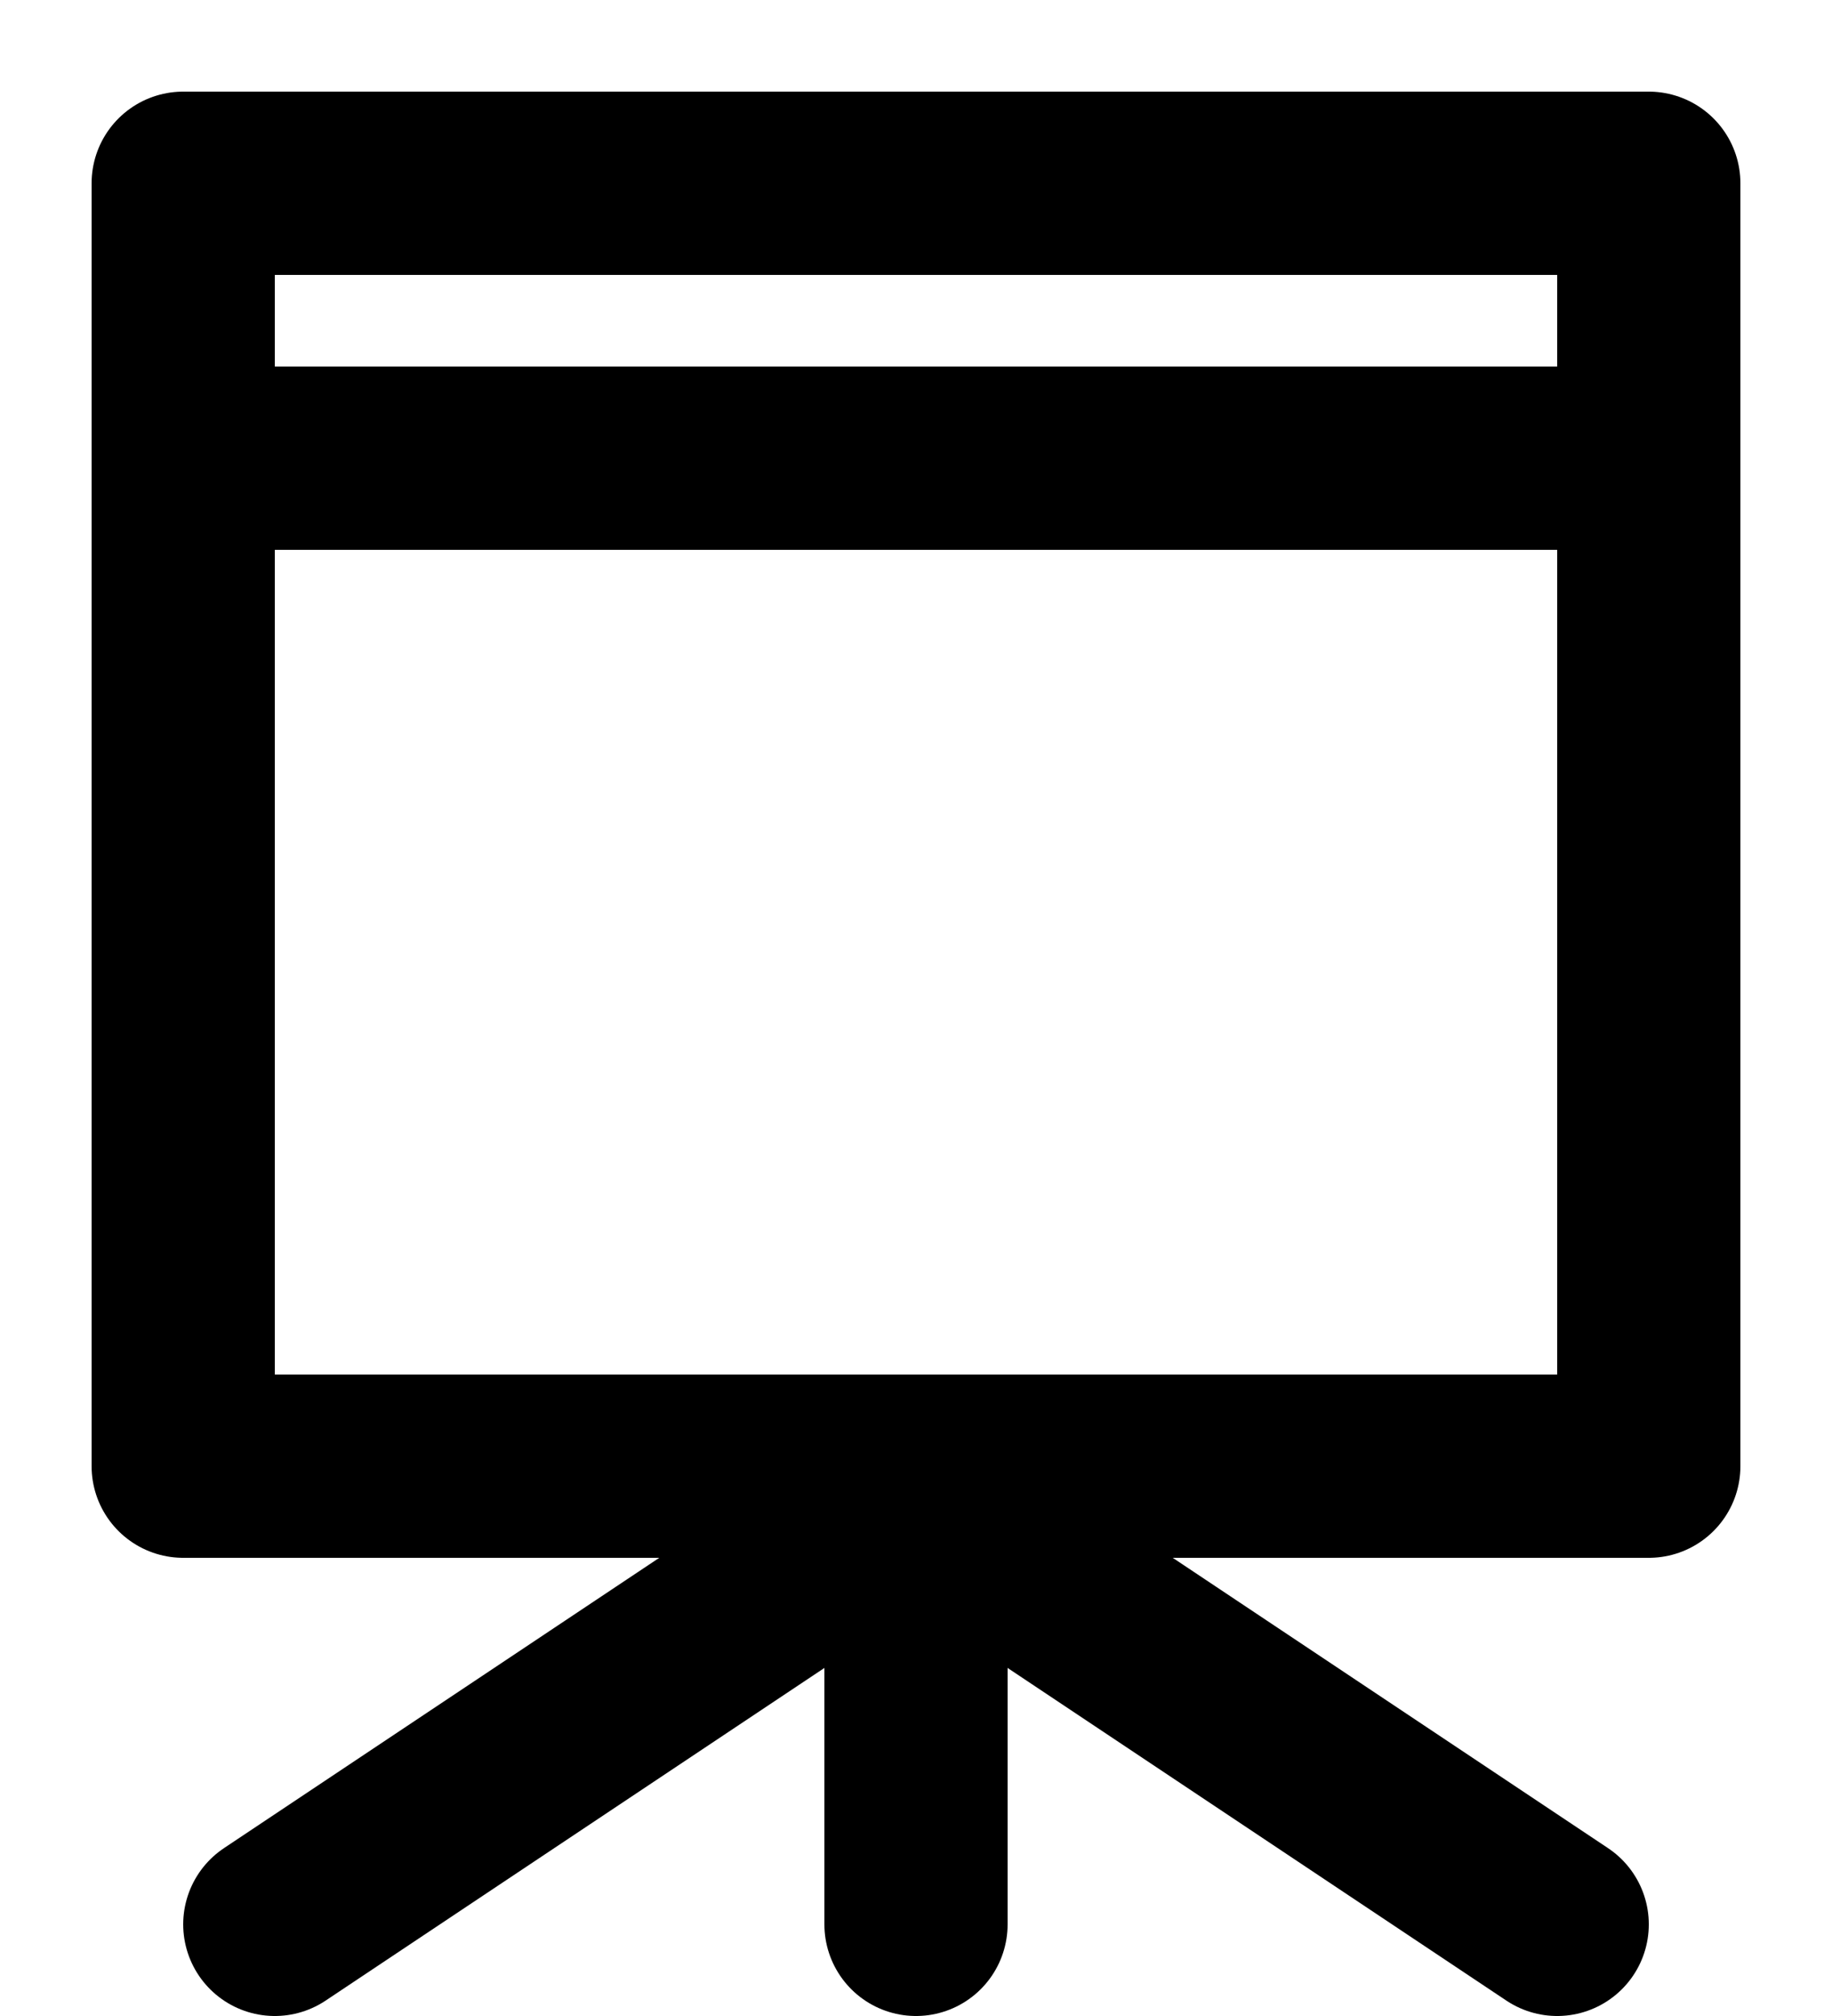
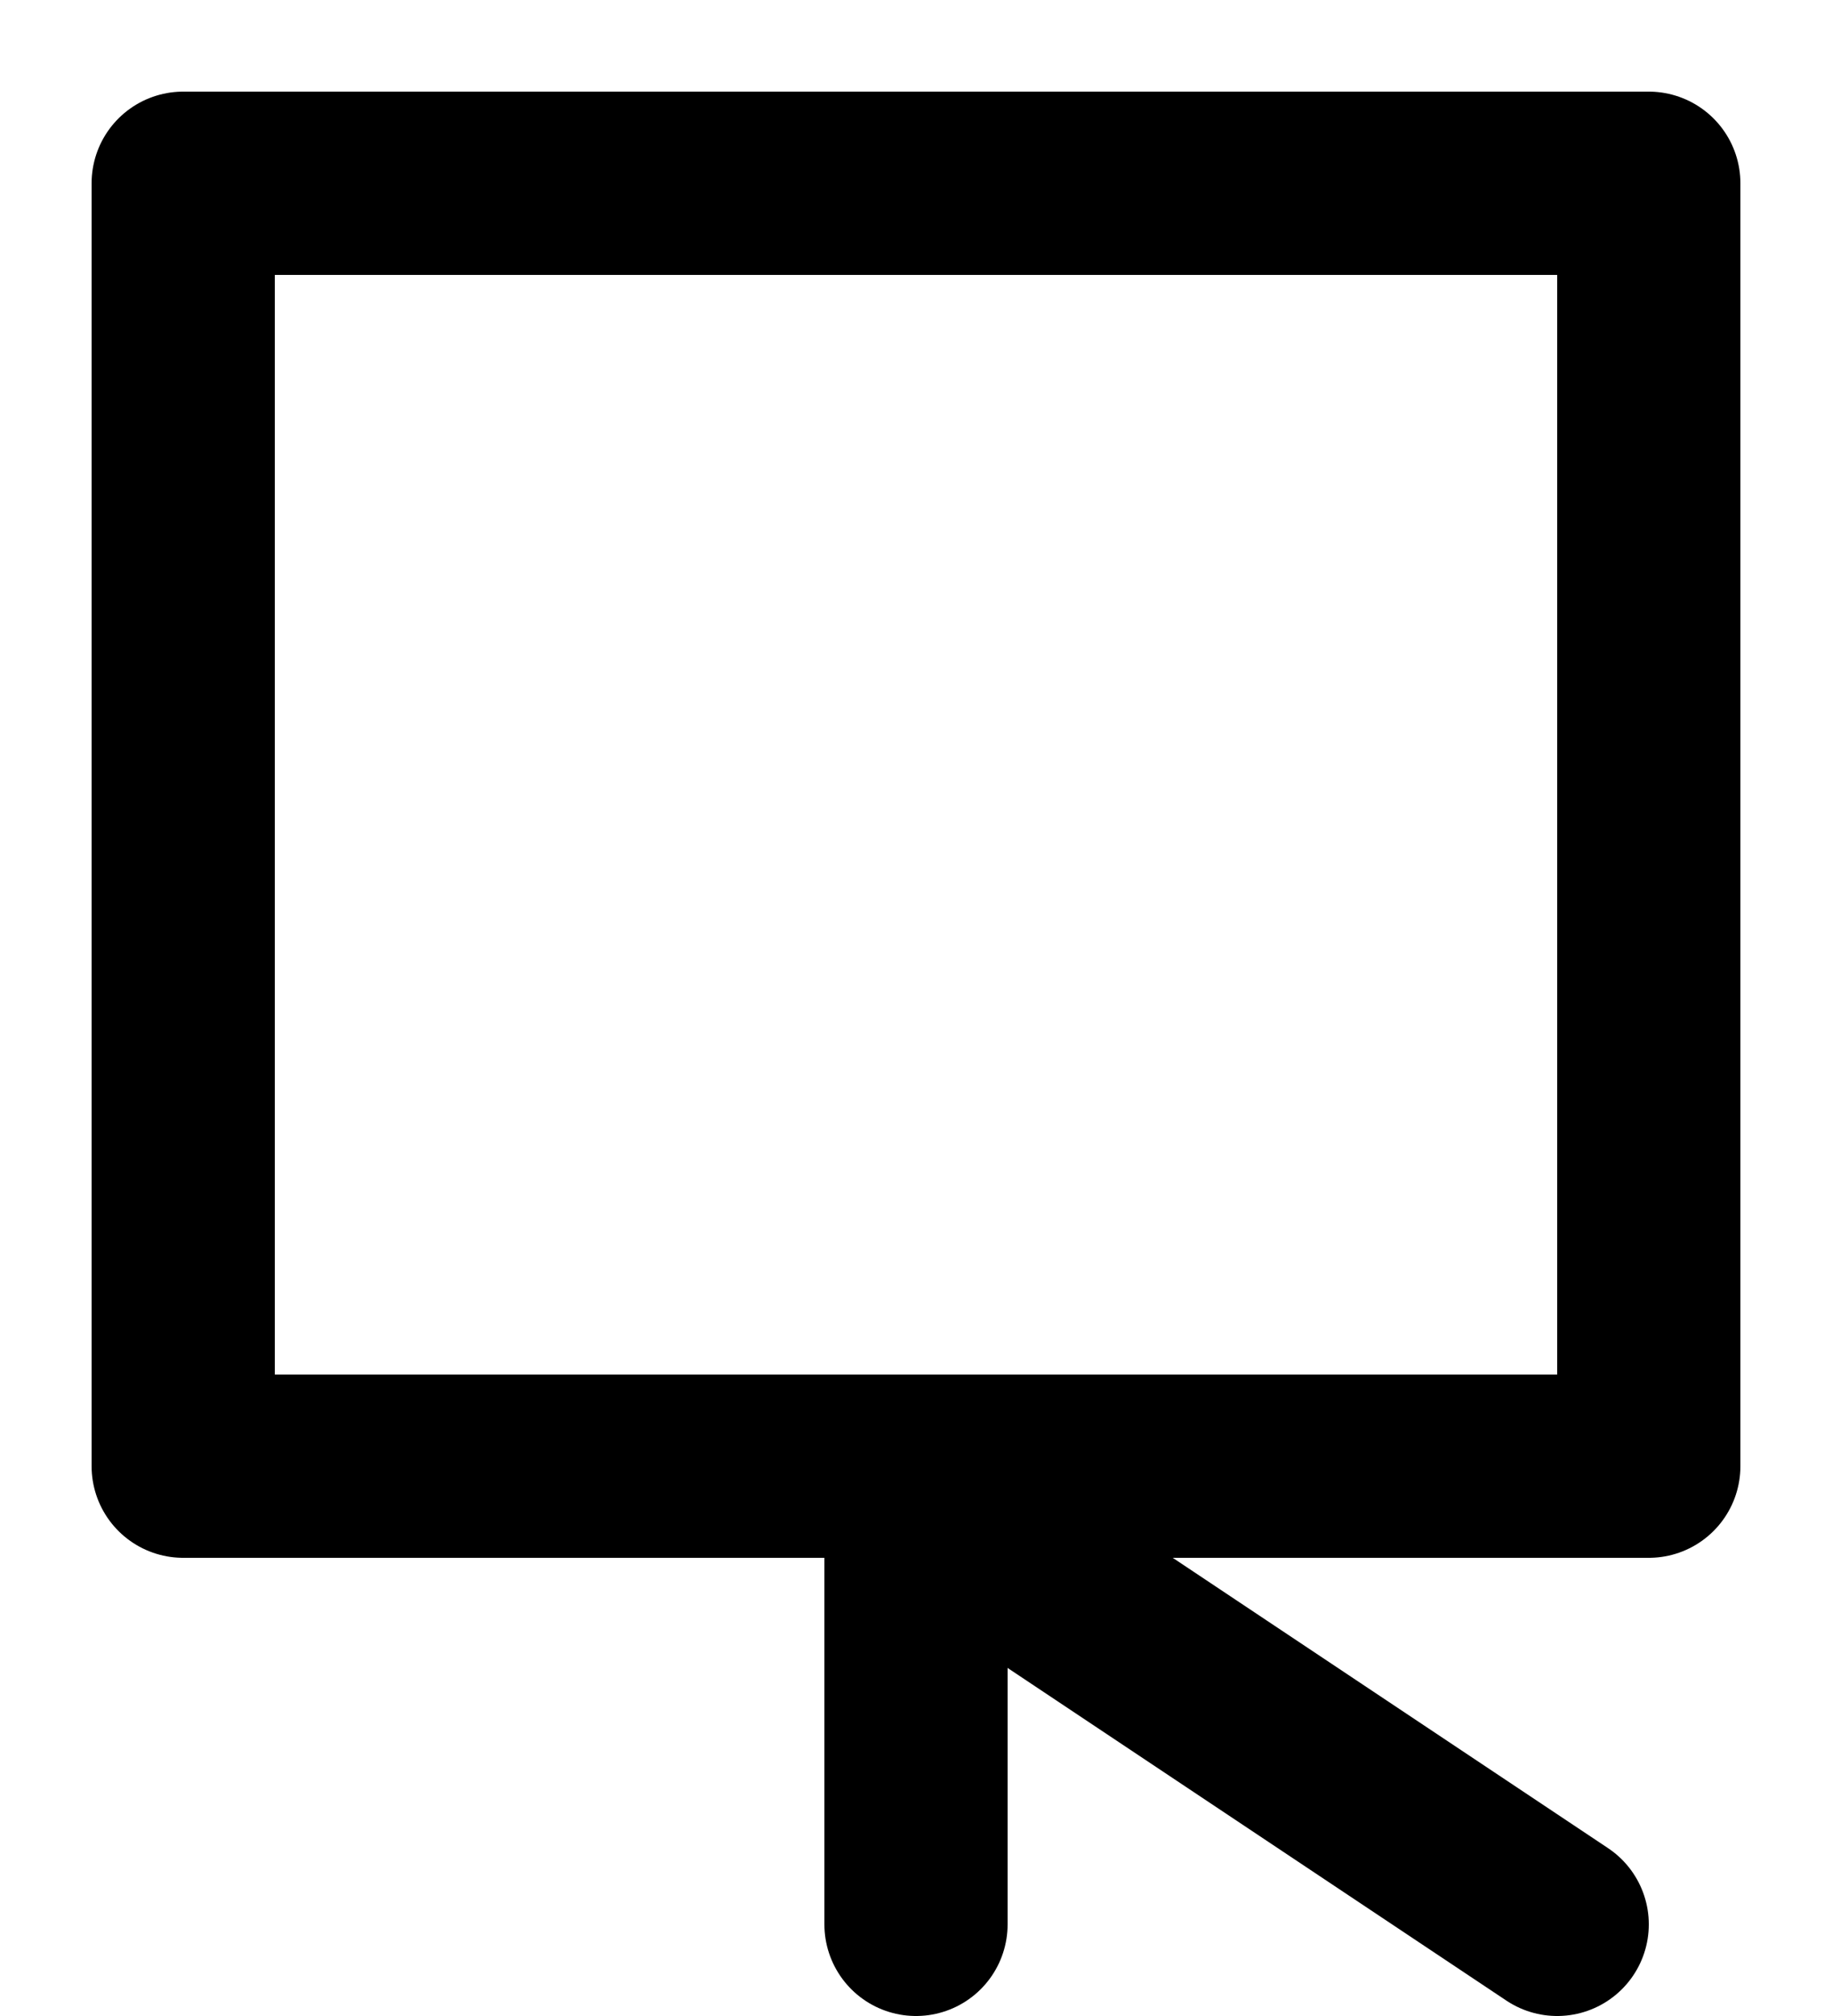
<svg xmlns="http://www.w3.org/2000/svg" height="11" viewBox="0 0 10 11" width="10">
  <g fill="none" fill-rule="evenodd" stroke="#000" stroke-linejoin="round" transform="translate(1 1)">
    <path d="m0 0h8v7h-8z" stroke-linecap="square" />
-     <path d="m3.5 7.5-3 2" stroke-linecap="round" />
    <path d="m7.5 7.5-3 2" stroke-linecap="round" transform="matrix(-1 0 0 1 12 0)" />
-     <path d="m.5 1.5h7" stroke-linecap="square" />
    <path d="m4 7.5v2" stroke-linecap="round" />
  </g>
</svg>